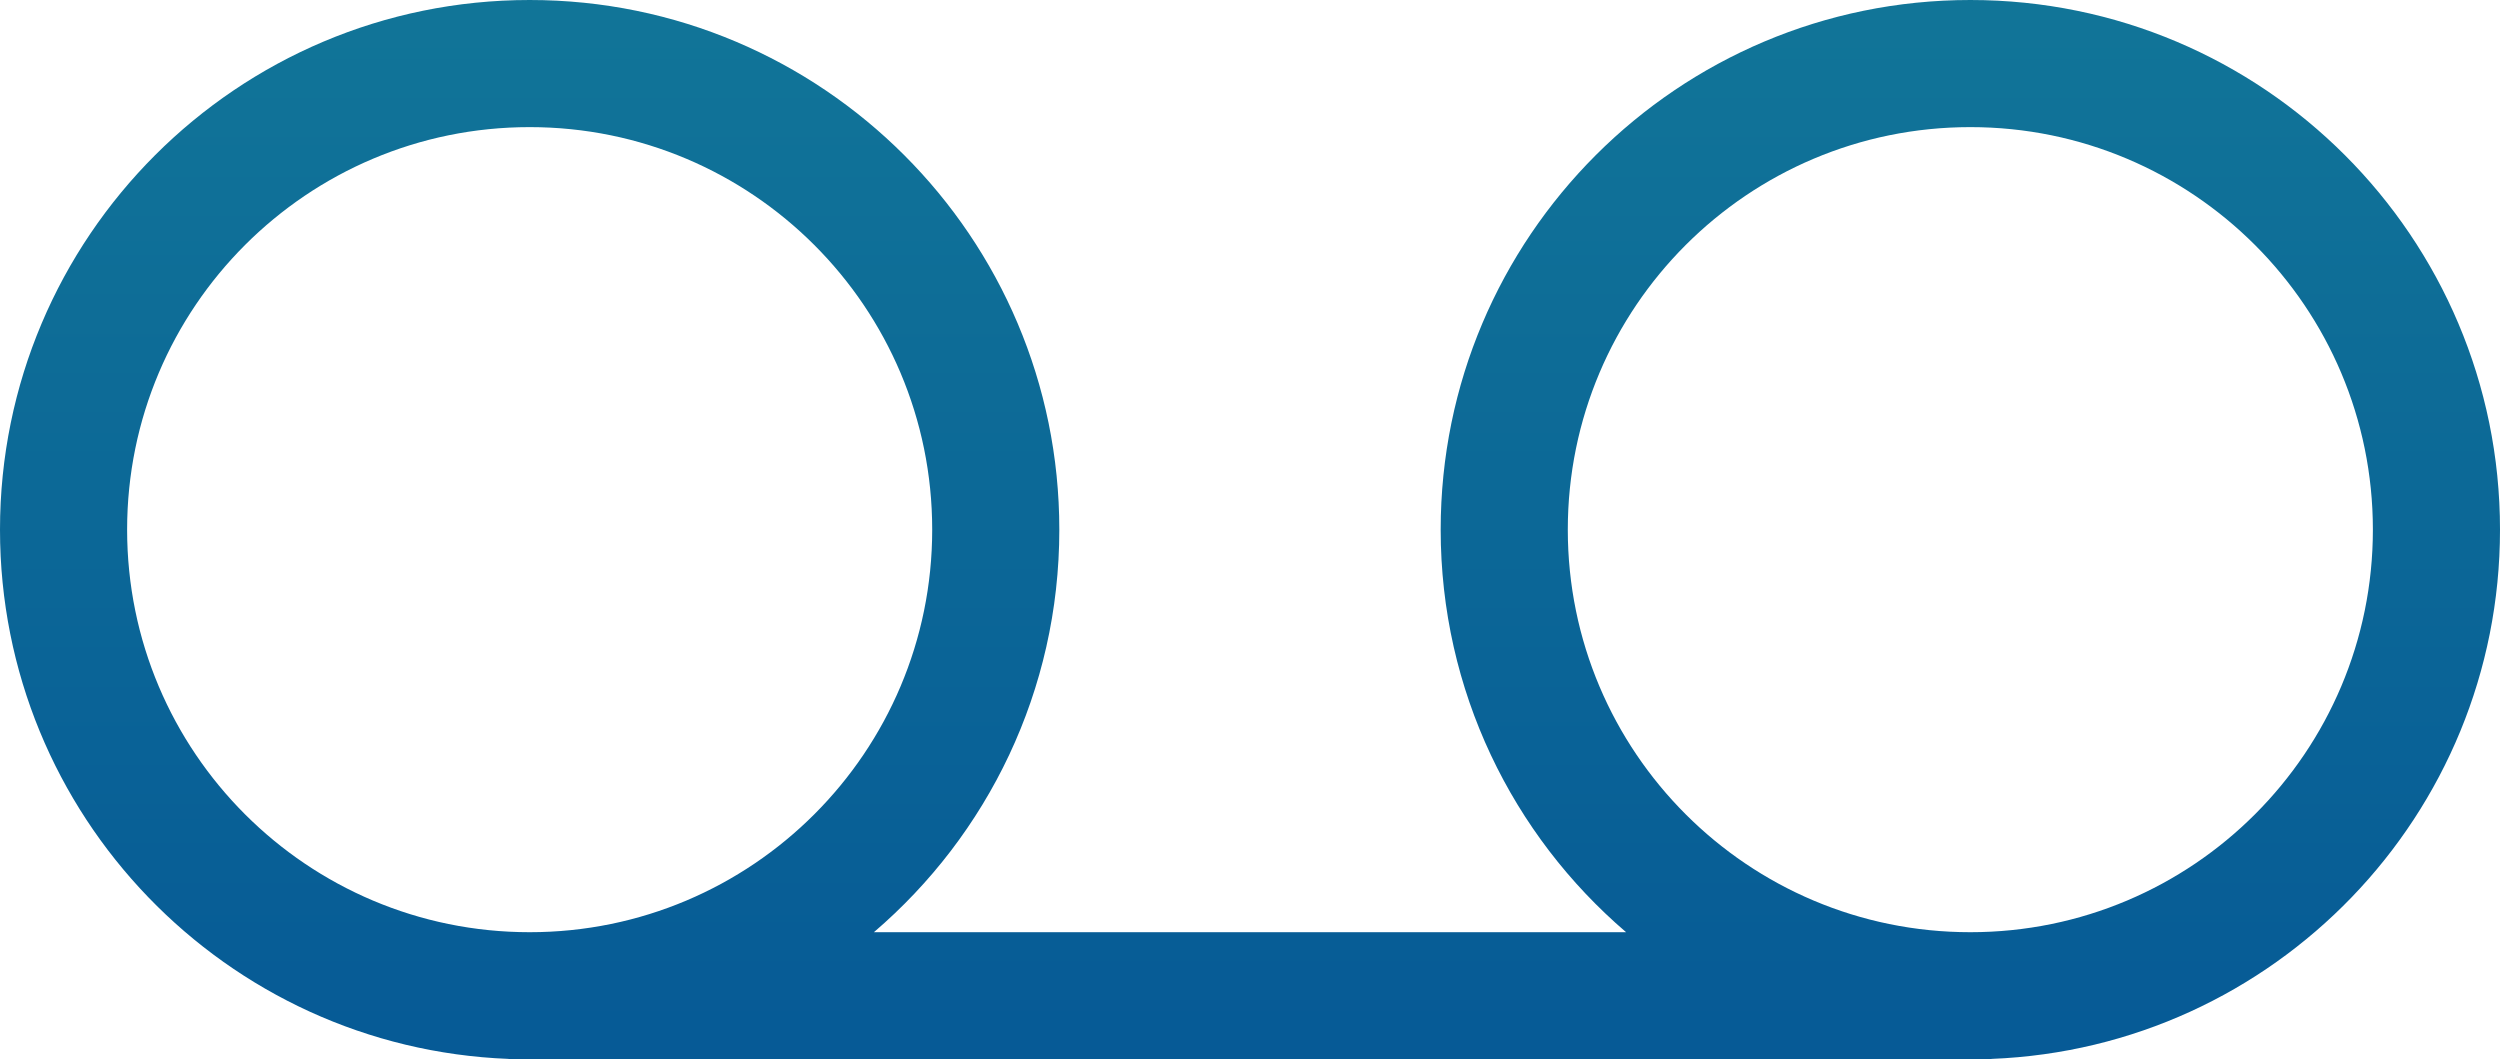
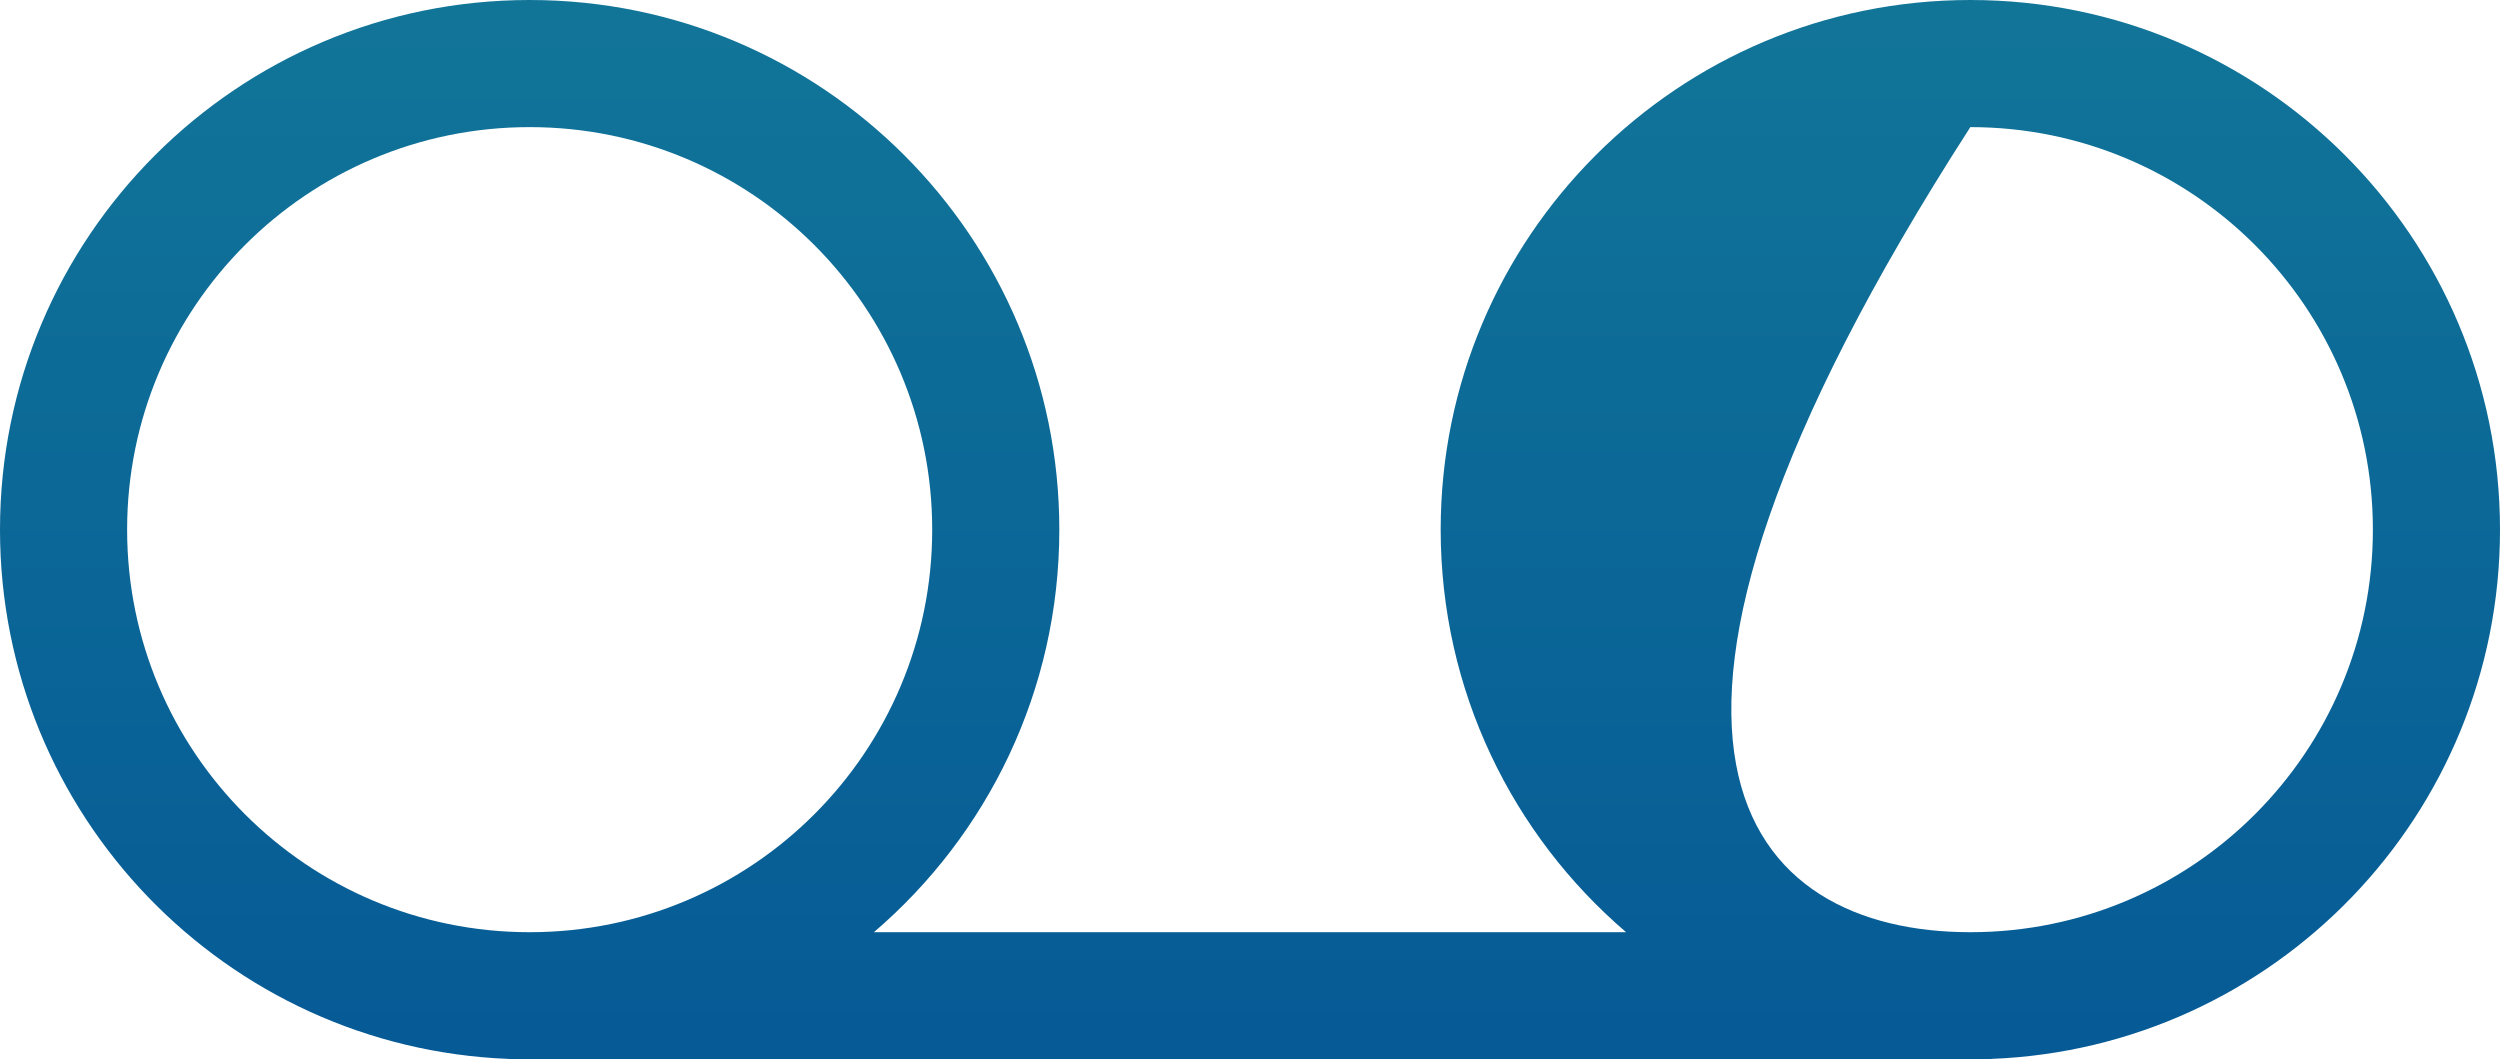
<svg xmlns="http://www.w3.org/2000/svg" width="59" height="25" viewBox="0 0 59 25" fill="none">
-   <path fill-rule="evenodd" clip-rule="evenodd" d="M12.5 22C17.747 22 22 17.747 22 12.5C22 7.253 17.747 3 12.5 3C7.253 3 3 7.253 3 12.5C3 17.747 7.253 22 12.5 22ZM20.624 22C23.303 19.707 25 16.302 25 12.5C25 5.596 19.404 0 12.5 0C5.596 0 0 5.596 0 12.5C0 19.236 5.328 24.728 12 24.99V25H12.5H46.5H47V24.99C53.672 24.728 59 19.236 59 12.5C59 5.596 53.404 0 46.5 0C39.596 0 34 5.596 34 12.5C34 16.302 35.697 19.707 38.376 22H20.624ZM46.5 22C51.747 22 56 17.747 56 12.5C56 7.253 51.747 3 46.5 3C41.253 3 37 7.253 37 12.5C37 17.747 41.253 22 46.5 22Z" fill="url(#paint0_linear)" />
+   <path fill-rule="evenodd" clip-rule="evenodd" d="M12.5 22C17.747 22 22 17.747 22 12.5C22 7.253 17.747 3 12.5 3C7.253 3 3 7.253 3 12.5C3 17.747 7.253 22 12.5 22ZM20.624 22C23.303 19.707 25 16.302 25 12.5C25 5.596 19.404 0 12.5 0C5.596 0 0 5.596 0 12.5C0 19.236 5.328 24.728 12 24.99V25H12.5H46.5H47V24.99C53.672 24.728 59 19.236 59 12.5C59 5.596 53.404 0 46.5 0C39.596 0 34 5.596 34 12.5C34 16.302 35.697 19.707 38.376 22H20.624ZM46.5 22C51.747 22 56 17.747 56 12.5C56 7.253 51.747 3 46.5 3C37 17.747 41.253 22 46.5 22Z" fill="url(#paint0_linear)" />
  <defs>
    <linearGradient id="paint0_linear" x1="29.5" y1="0" x2="29.5" y2="25" gradientUnits="userSpaceOnUse">
      <stop stop-color="#117598" />
      <stop offset="1" stop-color="#065A96" />
    </linearGradient>
  </defs>
</svg>